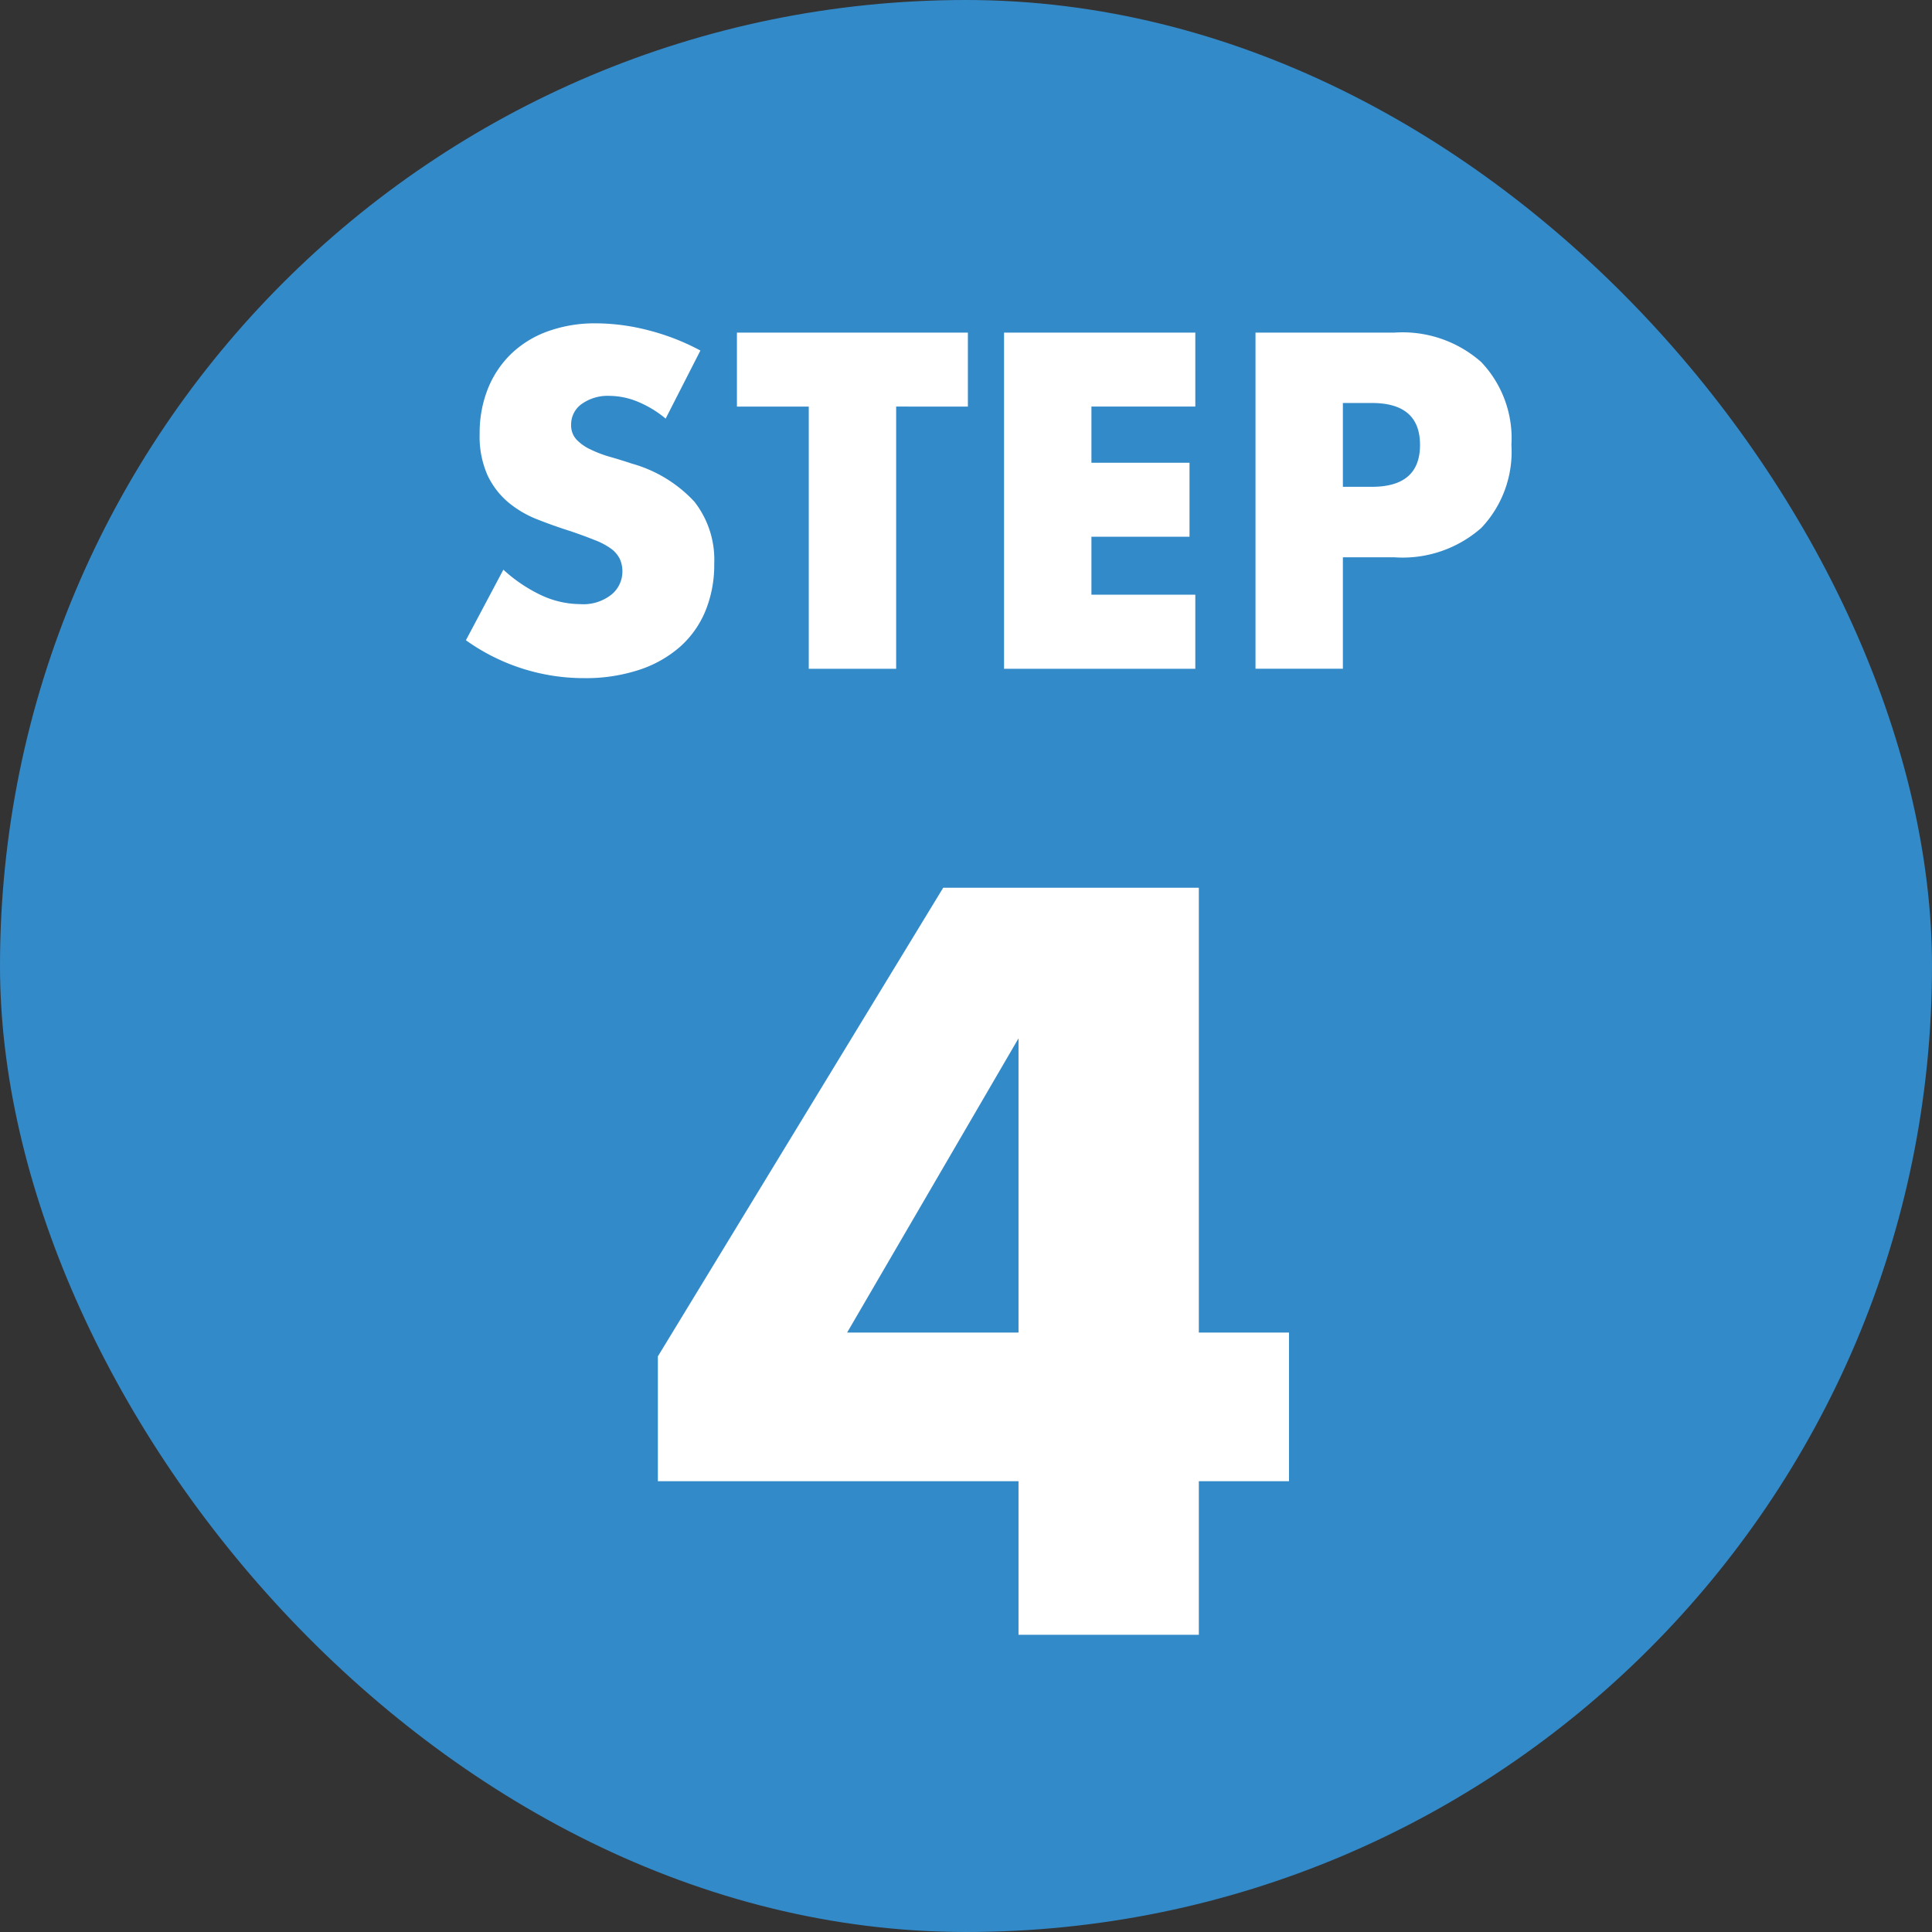
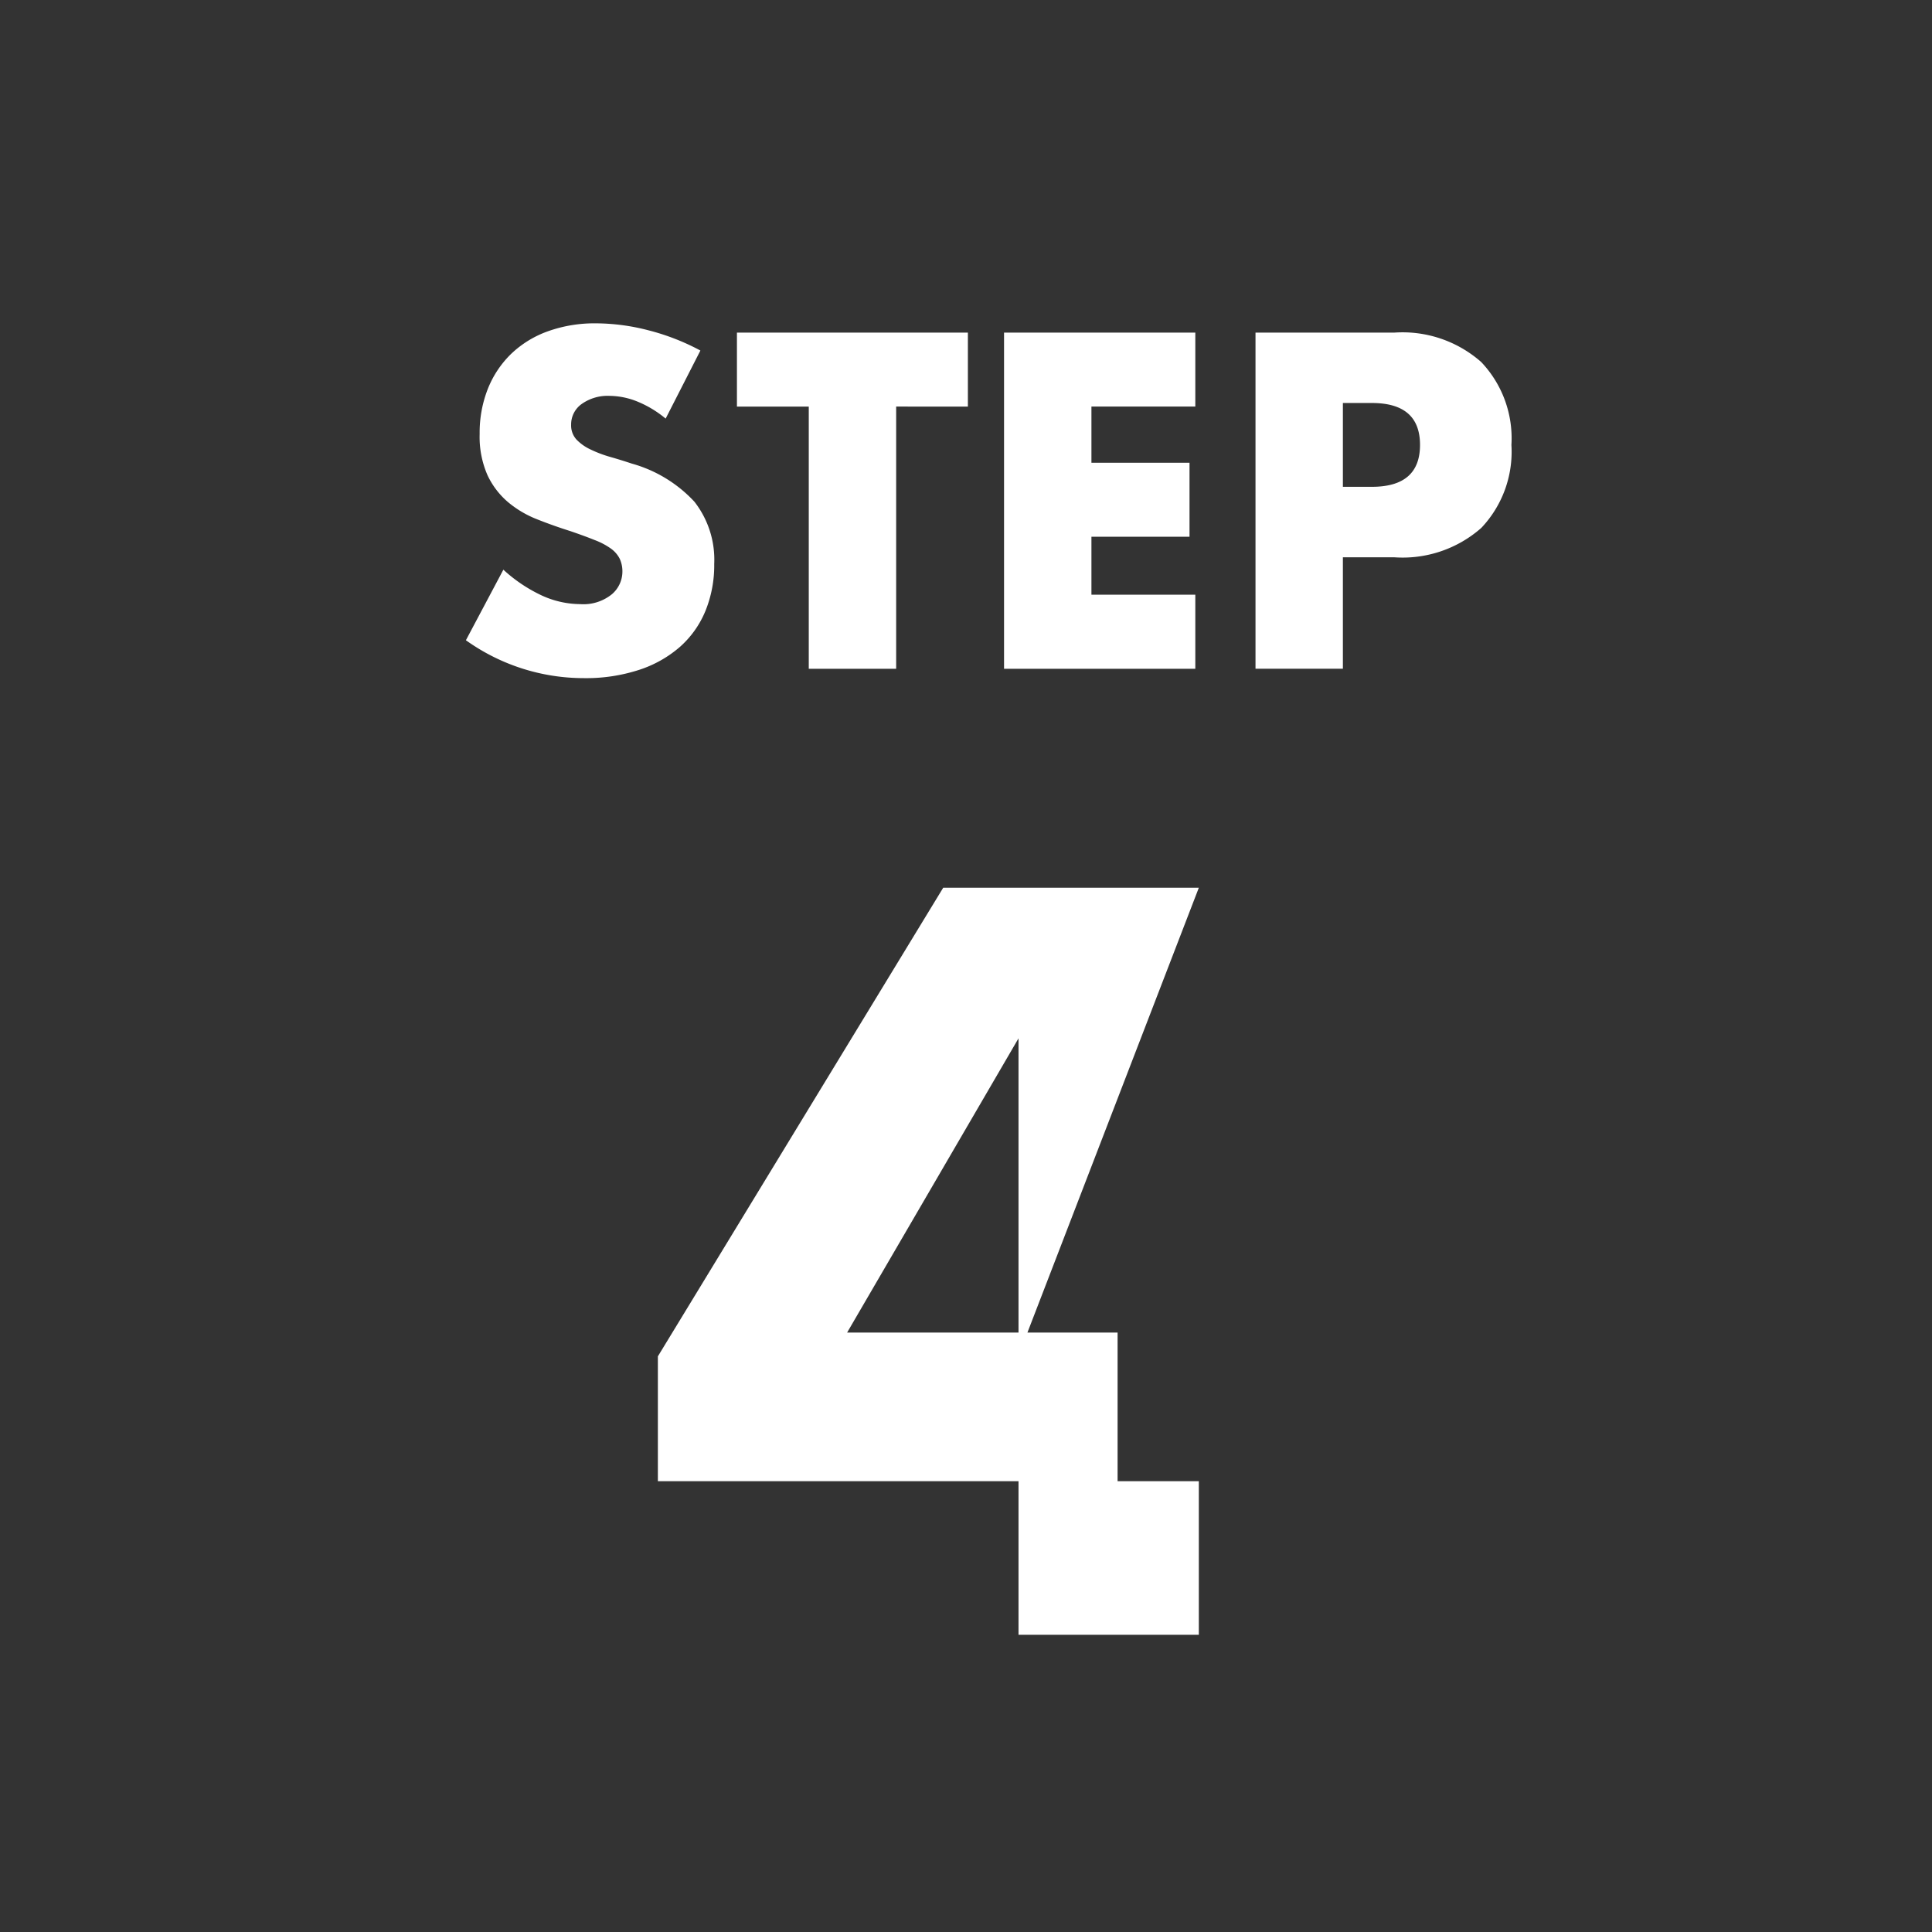
<svg xmlns="http://www.w3.org/2000/svg" width="78" height="78" viewBox="0 0 78 78">
  <rect x="0" y="0" width="78" height="78" fill="#333333" stroke="none" />
  <g id="グループ_114" data-name="グループ 114" transform="translate(-485 -3951)">
-     <rect id="長方形_183" data-name="長方形 183" width="78" height="78" rx="39" transform="translate(485 3951)" fill="#338ac9" />
    <path id="パス_204" data-name="パス 204" d="M8.874-10.1a4.357,4.357,0,0,0-1.152-.693,3.059,3.059,0,0,0-1.116-.225,1.811,1.811,0,0,0-1.116.324,1.01,1.01,0,0,0-.432.846.842.842,0,0,0,.216.594,1.882,1.882,0,0,0,.567.4,4.853,4.853,0,0,0,.792.3q.441.126.873.27a5.443,5.443,0,0,1,2.529,1.539,3.8,3.8,0,0,1,.8,2.511,4.888,4.888,0,0,1-.351,1.89A3.944,3.944,0,0,1,9.459-.891,4.734,4.734,0,0,1,7.8.045,6.9,6.9,0,0,1,5.58.378,8.175,8.175,0,0,1,.81-1.152L2.322-4A6.133,6.133,0,0,0,3.888-2.952a3.764,3.764,0,0,0,1.53.342,1.826,1.826,0,0,0,1.287-.4,1.205,1.205,0,0,0,.423-.9,1.216,1.216,0,0,0-.108-.531,1.15,1.15,0,0,0-.36-.414A2.885,2.885,0,0,0,6-5.2q-.4-.162-.981-.36-.684-.216-1.341-.477a4.22,4.22,0,0,1-1.17-.693,3.22,3.22,0,0,1-.828-1.089,3.851,3.851,0,0,1-.315-1.665A4.81,4.81,0,0,1,1.7-11.313a4.06,4.06,0,0,1,.936-1.4,4.172,4.172,0,0,1,1.476-.909,5.58,5.58,0,0,1,1.953-.324,8.549,8.549,0,0,1,2.106.279,9.289,9.289,0,0,1,2.106.819Zm9.306-.486V0H14.652V-10.584h-2.9v-2.988h9.324v2.988Zm12.078,0H26.064v2.268h3.96v2.988h-3.96v2.34h4.194V0H22.536V-13.572h7.722Zm5.958,3.24h1.17q1.944,0,1.944-1.692t-1.944-1.692h-1.17Zm0,7.344H32.688V-13.572H38.3a4.8,4.8,0,0,1,3.5,1.188A4.469,4.469,0,0,1,43.02-9.036a4.469,4.469,0,0,1-1.215,3.348A4.8,4.8,0,0,1,38.3-4.5H36.216Z" transform="translate(503 3978)" fill="#fff" />
-     <path id="パス_209" data-name="パス 209" d="M15.12-12.2V-24.08L8.2-12.2Zm7.28,0h3.64v6H22.4V0H15.12V-6.2H.56v-5.04L12.08-30.16H22.4Z" transform="translate(511 4017)" fill="#fff" />
+     <path id="パス_209" data-name="パス 209" d="M15.12-12.2V-24.08L8.2-12.2m7.28,0h3.64v6H22.4V0H15.12V-6.2H.56v-5.04L12.08-30.16H22.4Z" transform="translate(511 4017)" fill="#fff" />
  </g>
</svg>